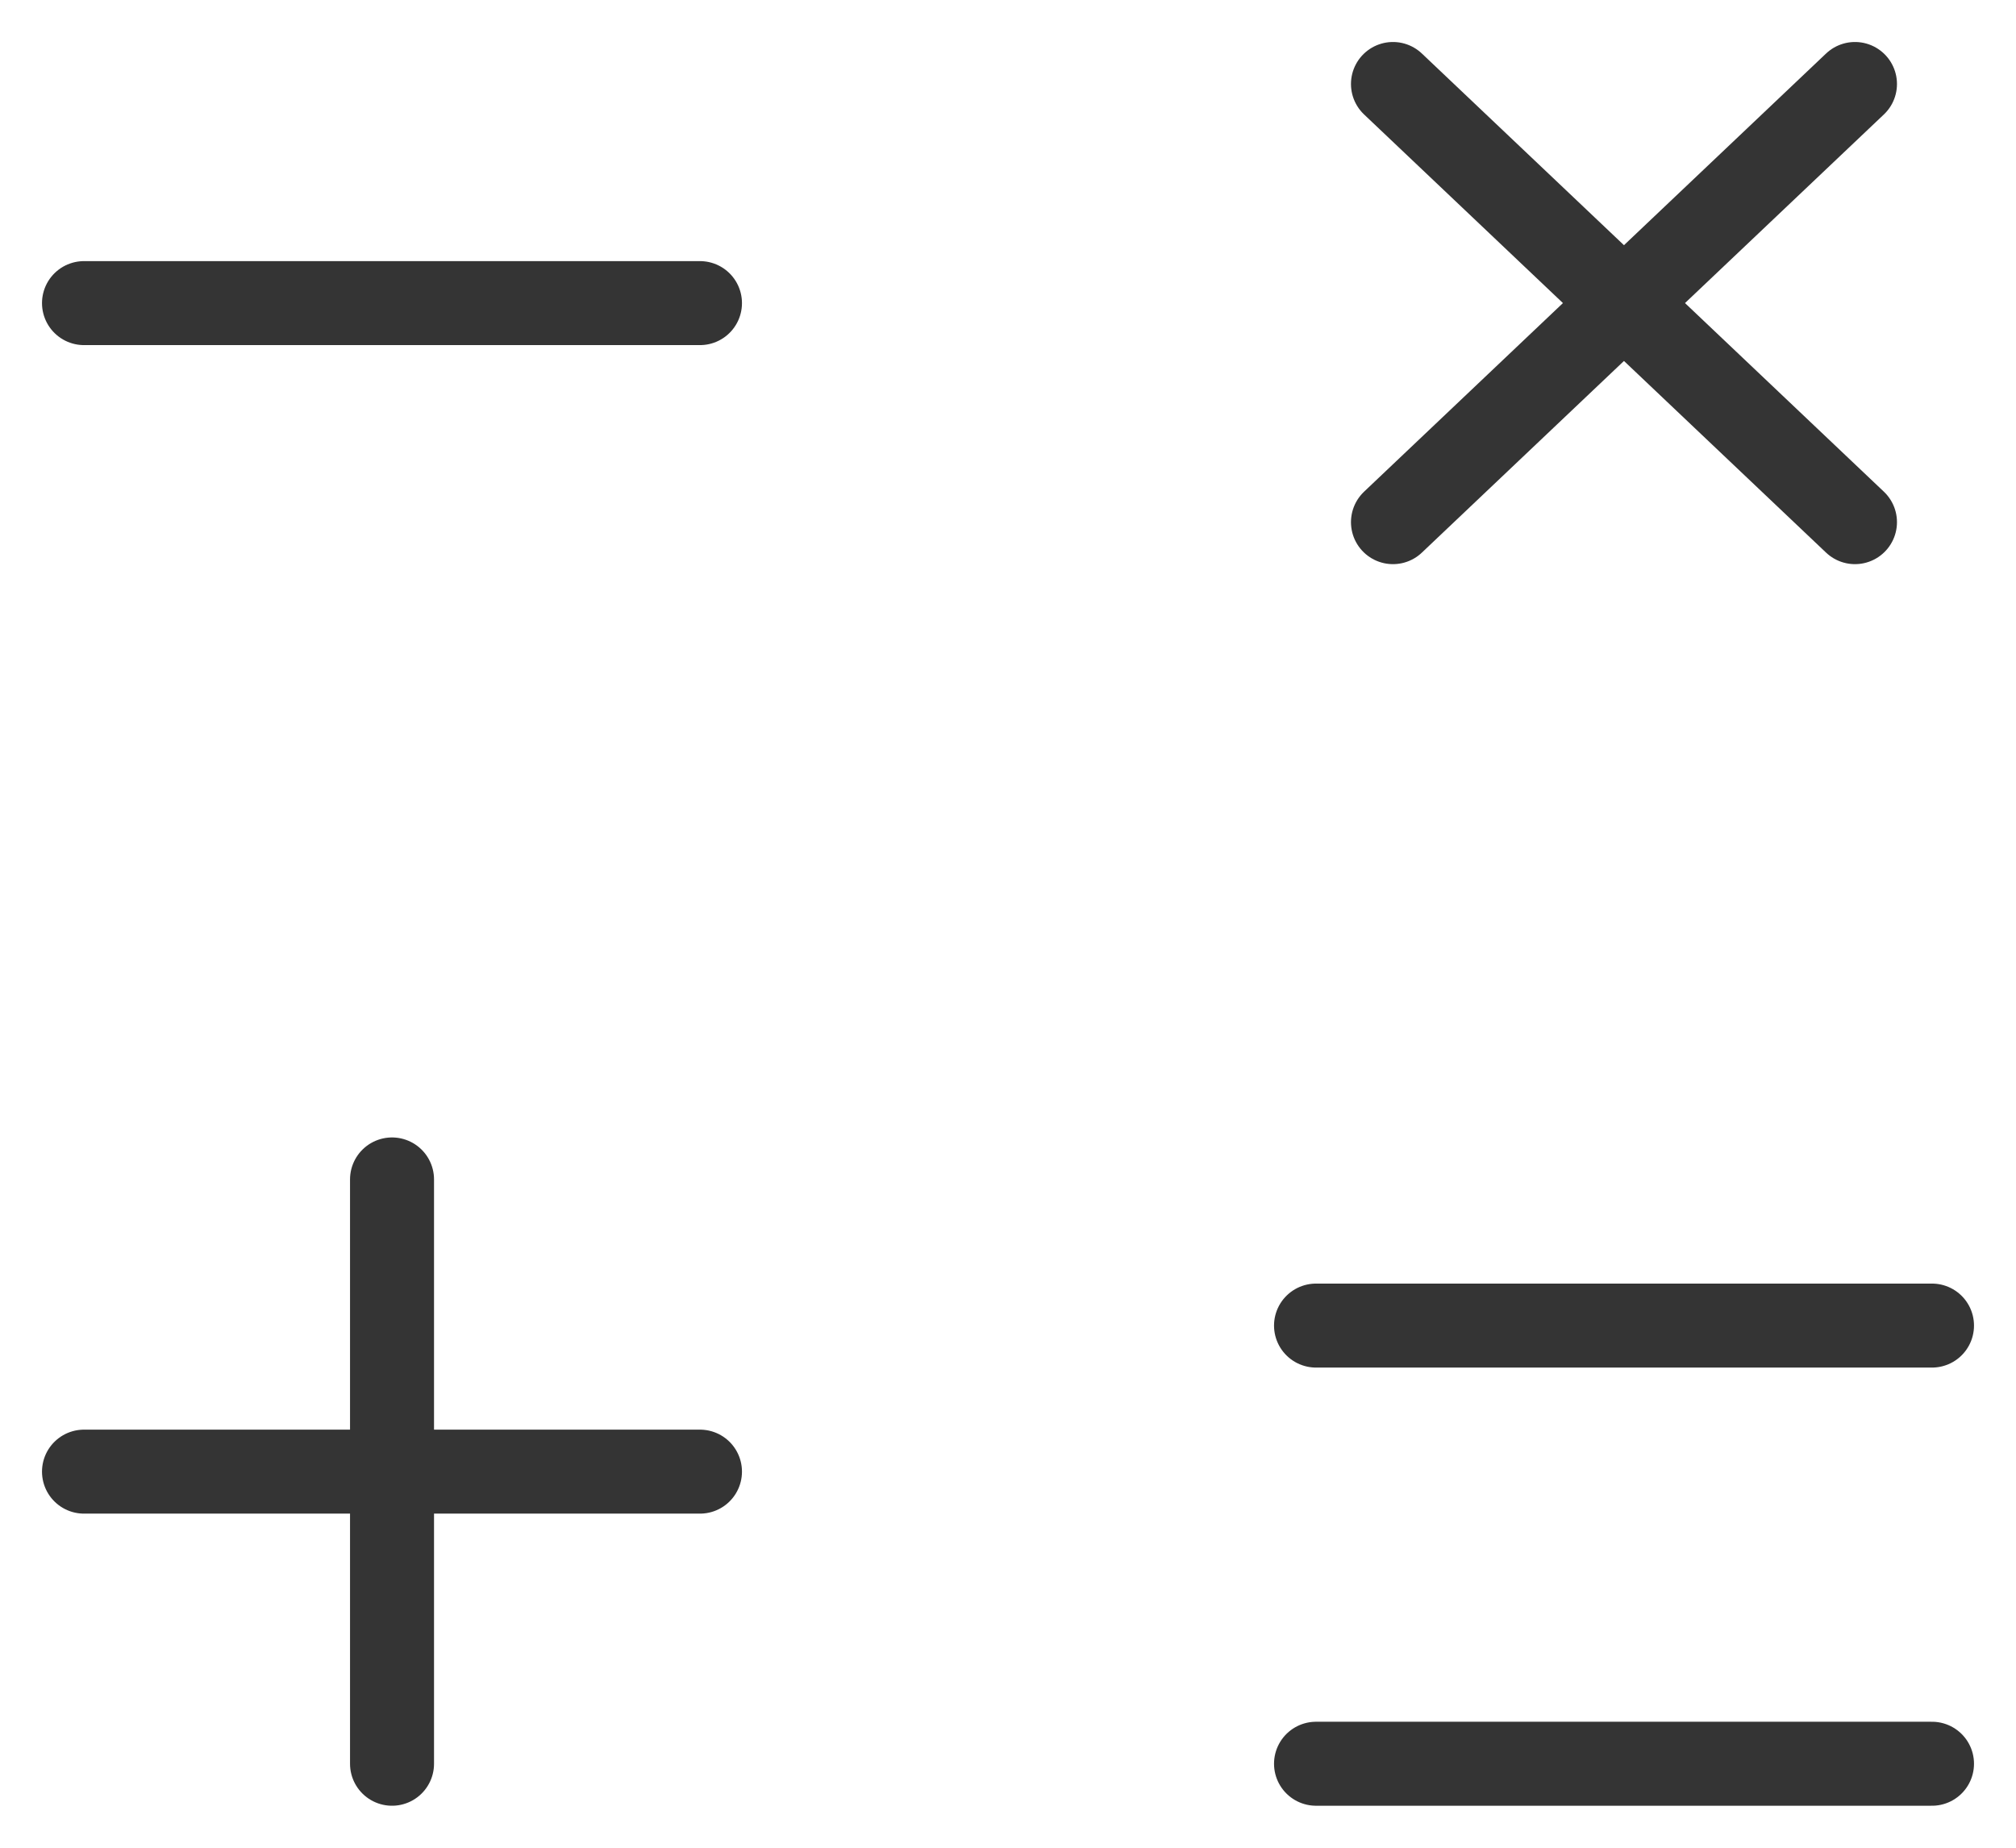
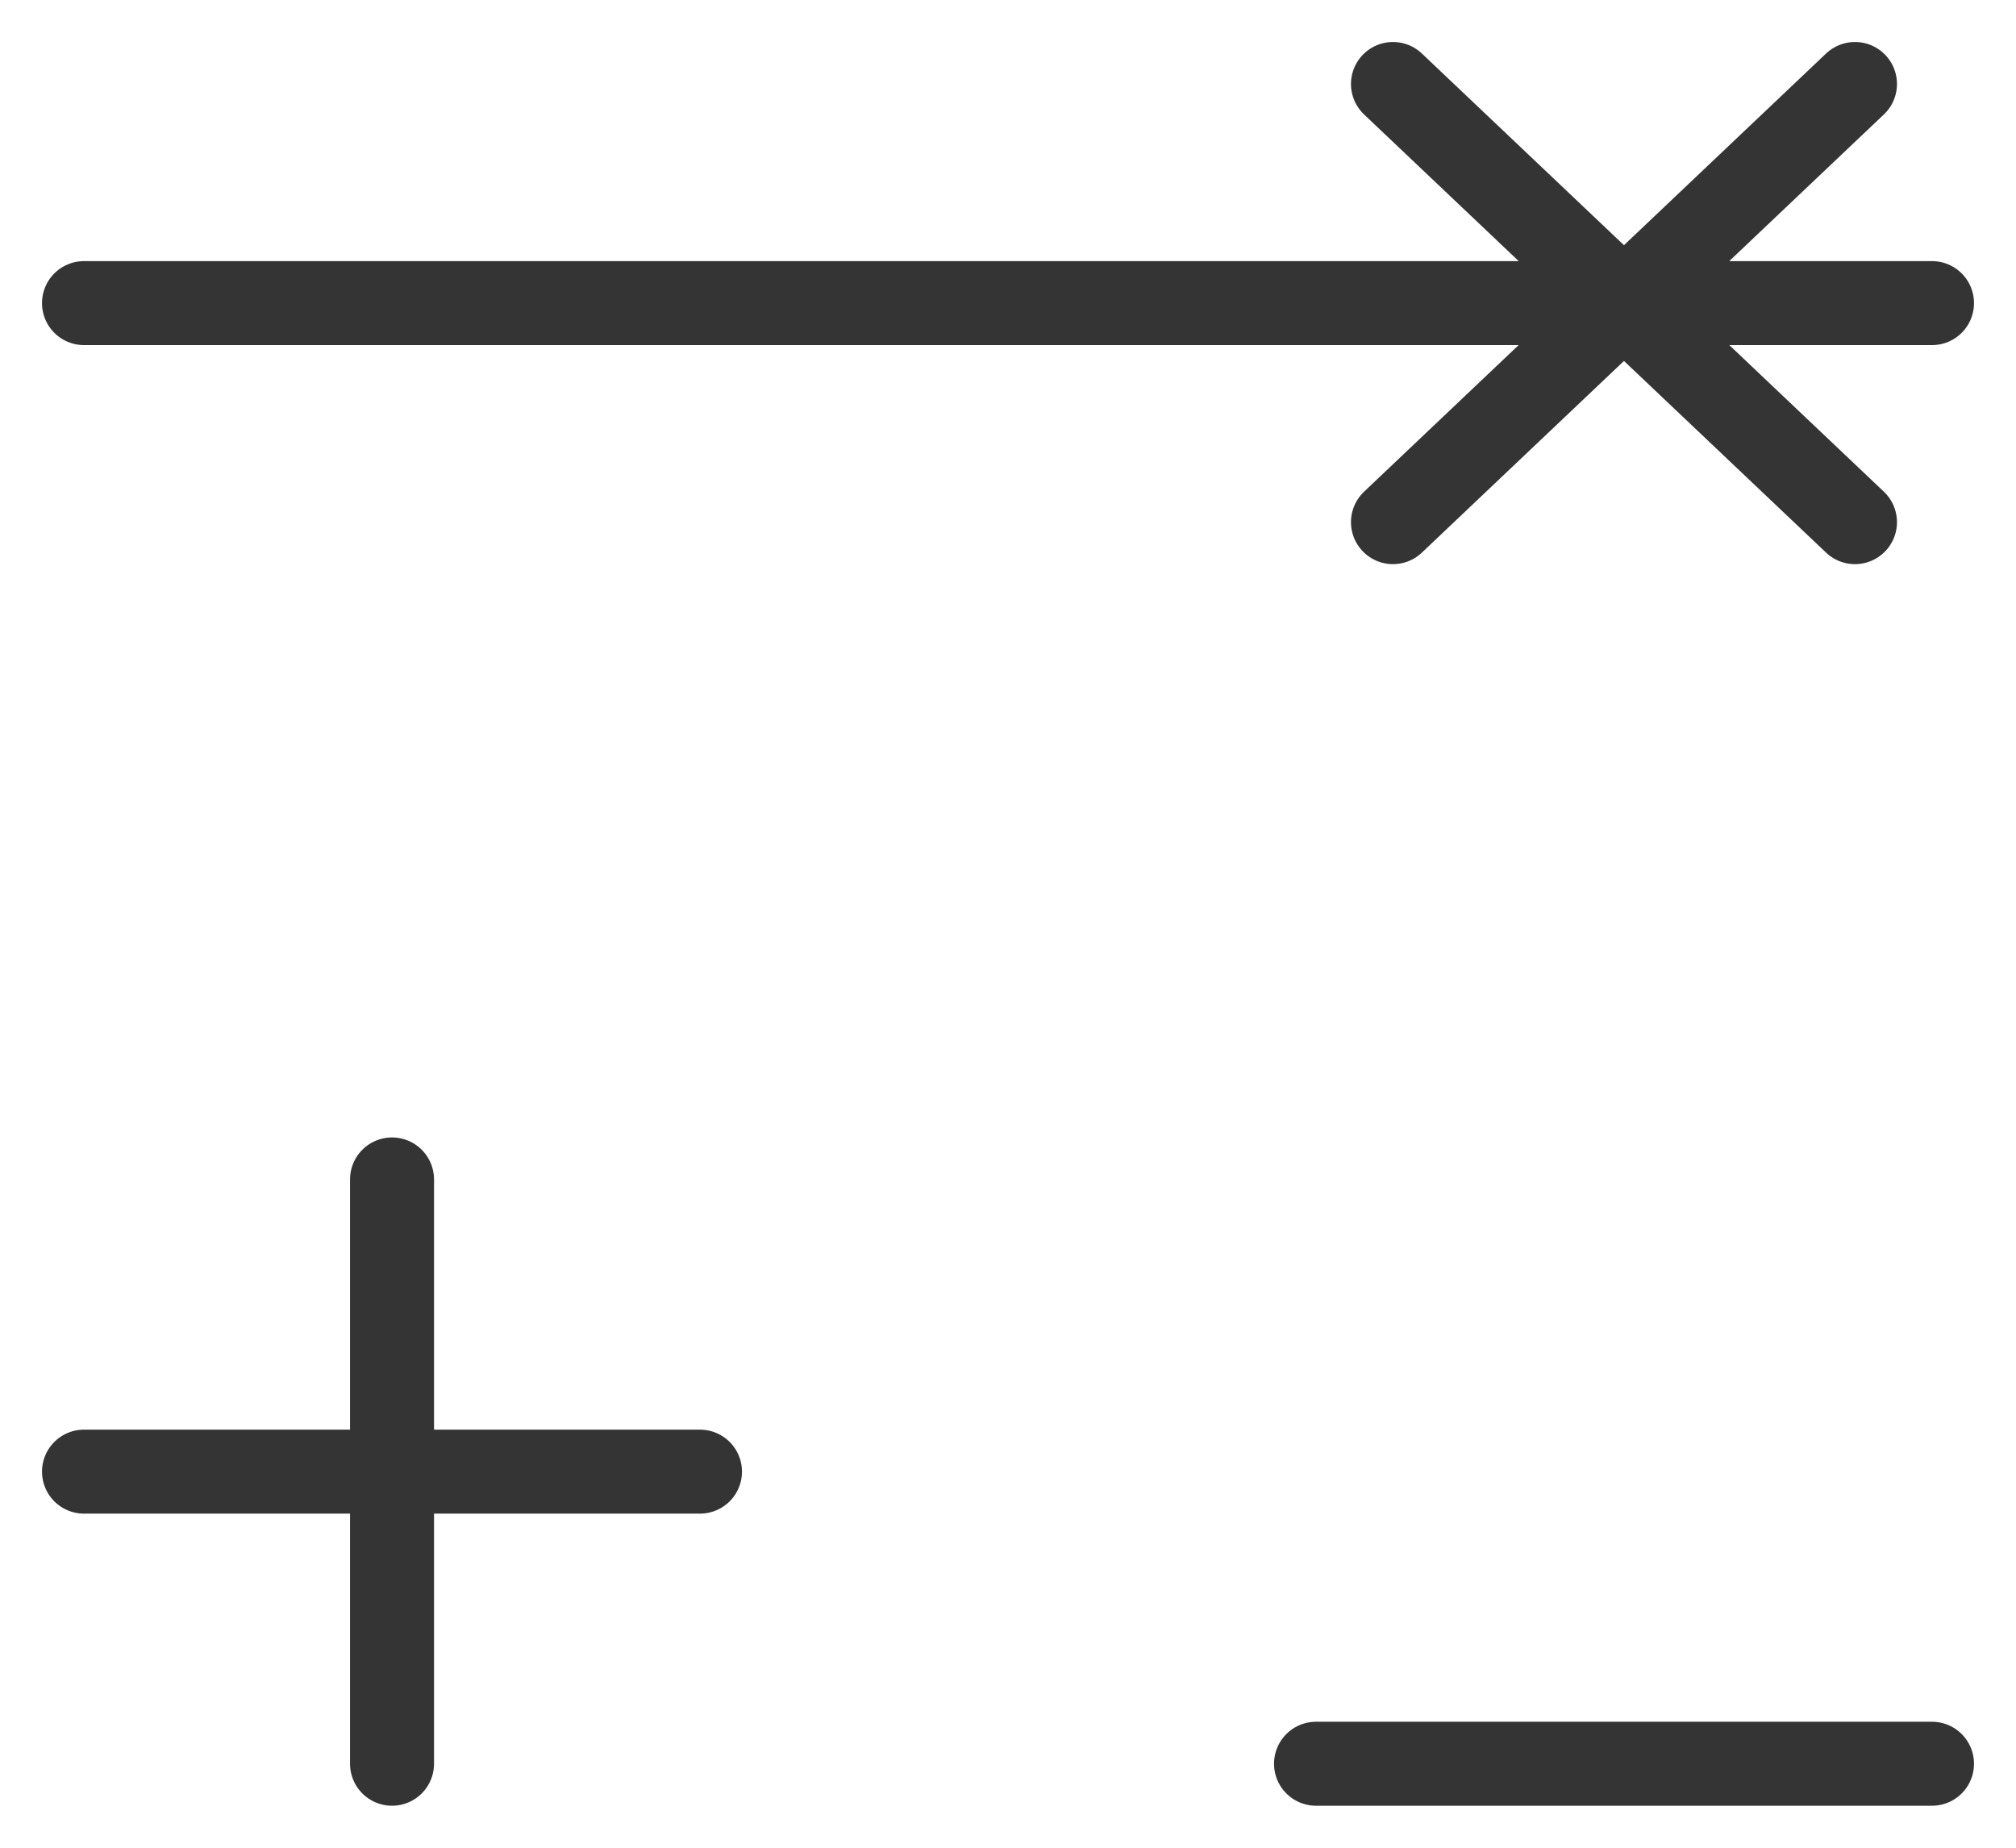
<svg xmlns="http://www.w3.org/2000/svg" width="24" height="22" viewBox="0 0 24 22" fill="none">
-   <path d="M1 17.522H8.333M4.667 21V14.043M16.583 1L22.083 6.217M16.583 6.217L22.083 1M1 3.609H8.333M15.667 15.783H23M15.667 21H23" stroke="#343434" stroke-linecap="round" stroke-linejoin="round" />
+   <path d="M1 17.522H8.333M4.667 21V14.043M16.583 1L22.083 6.217M16.583 6.217L22.083 1M1 3.609H8.333H23M15.667 21H23" stroke="#343434" stroke-linecap="round" stroke-linejoin="round" />
</svg>